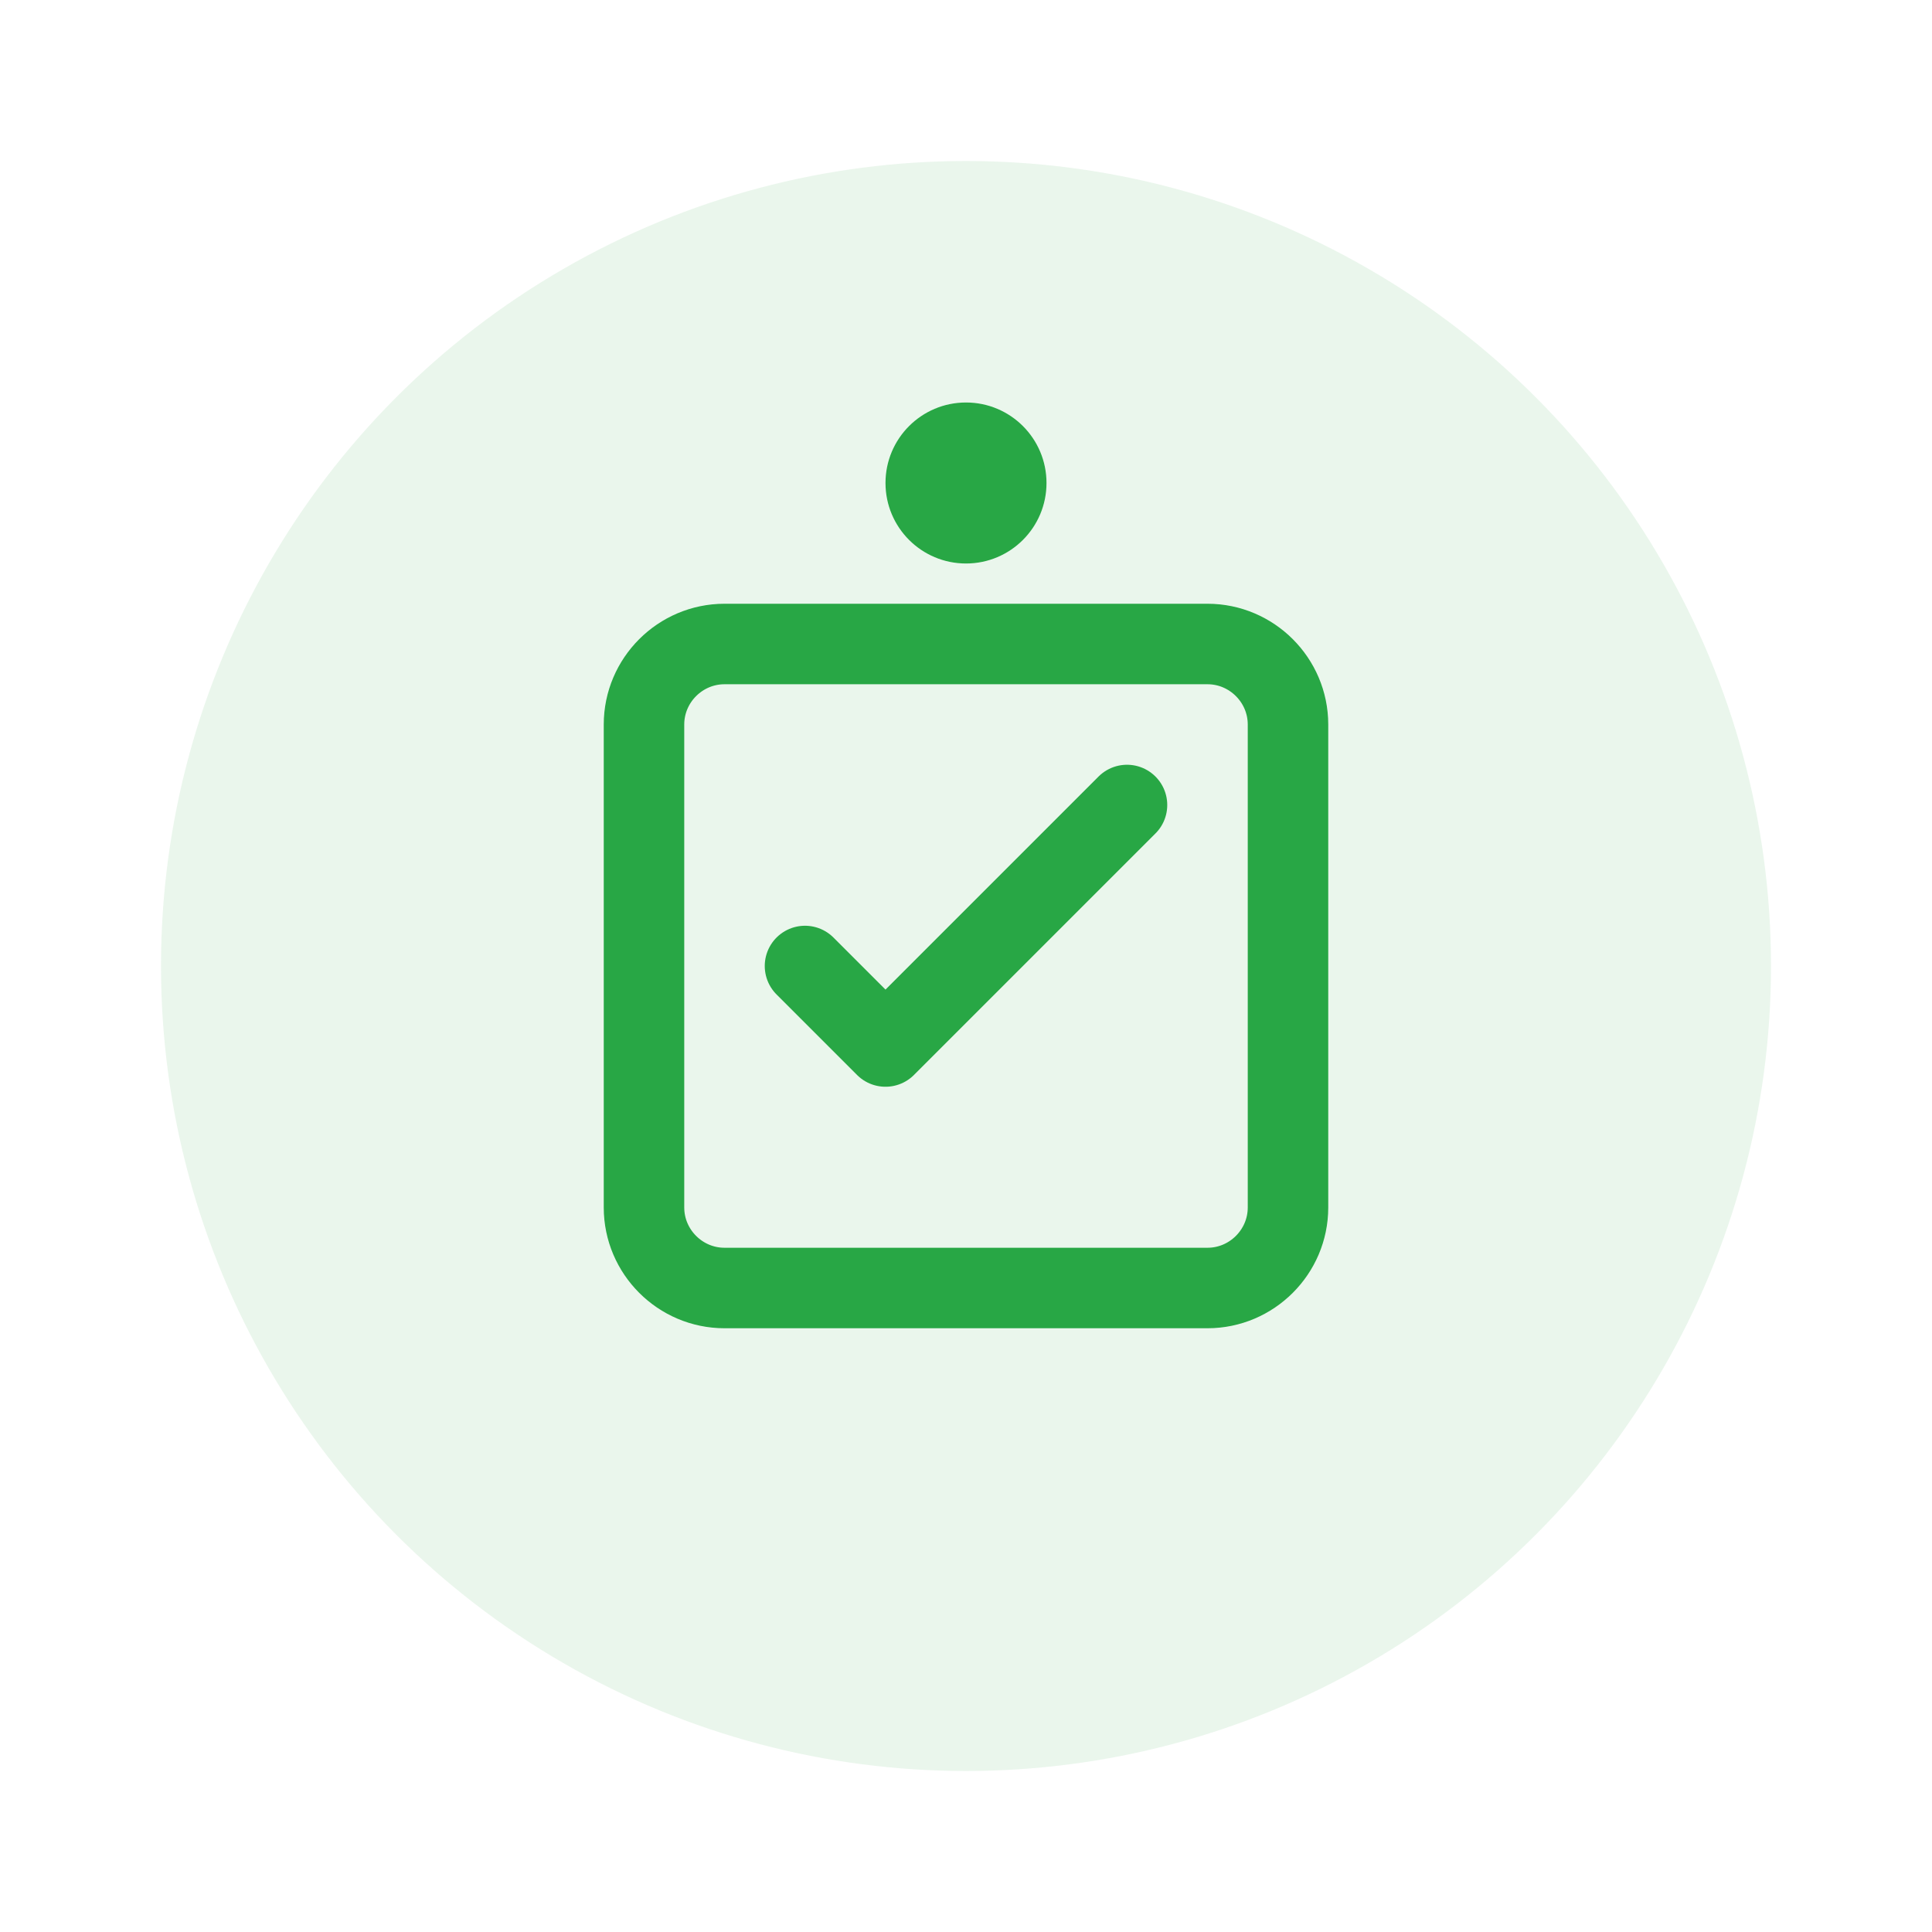
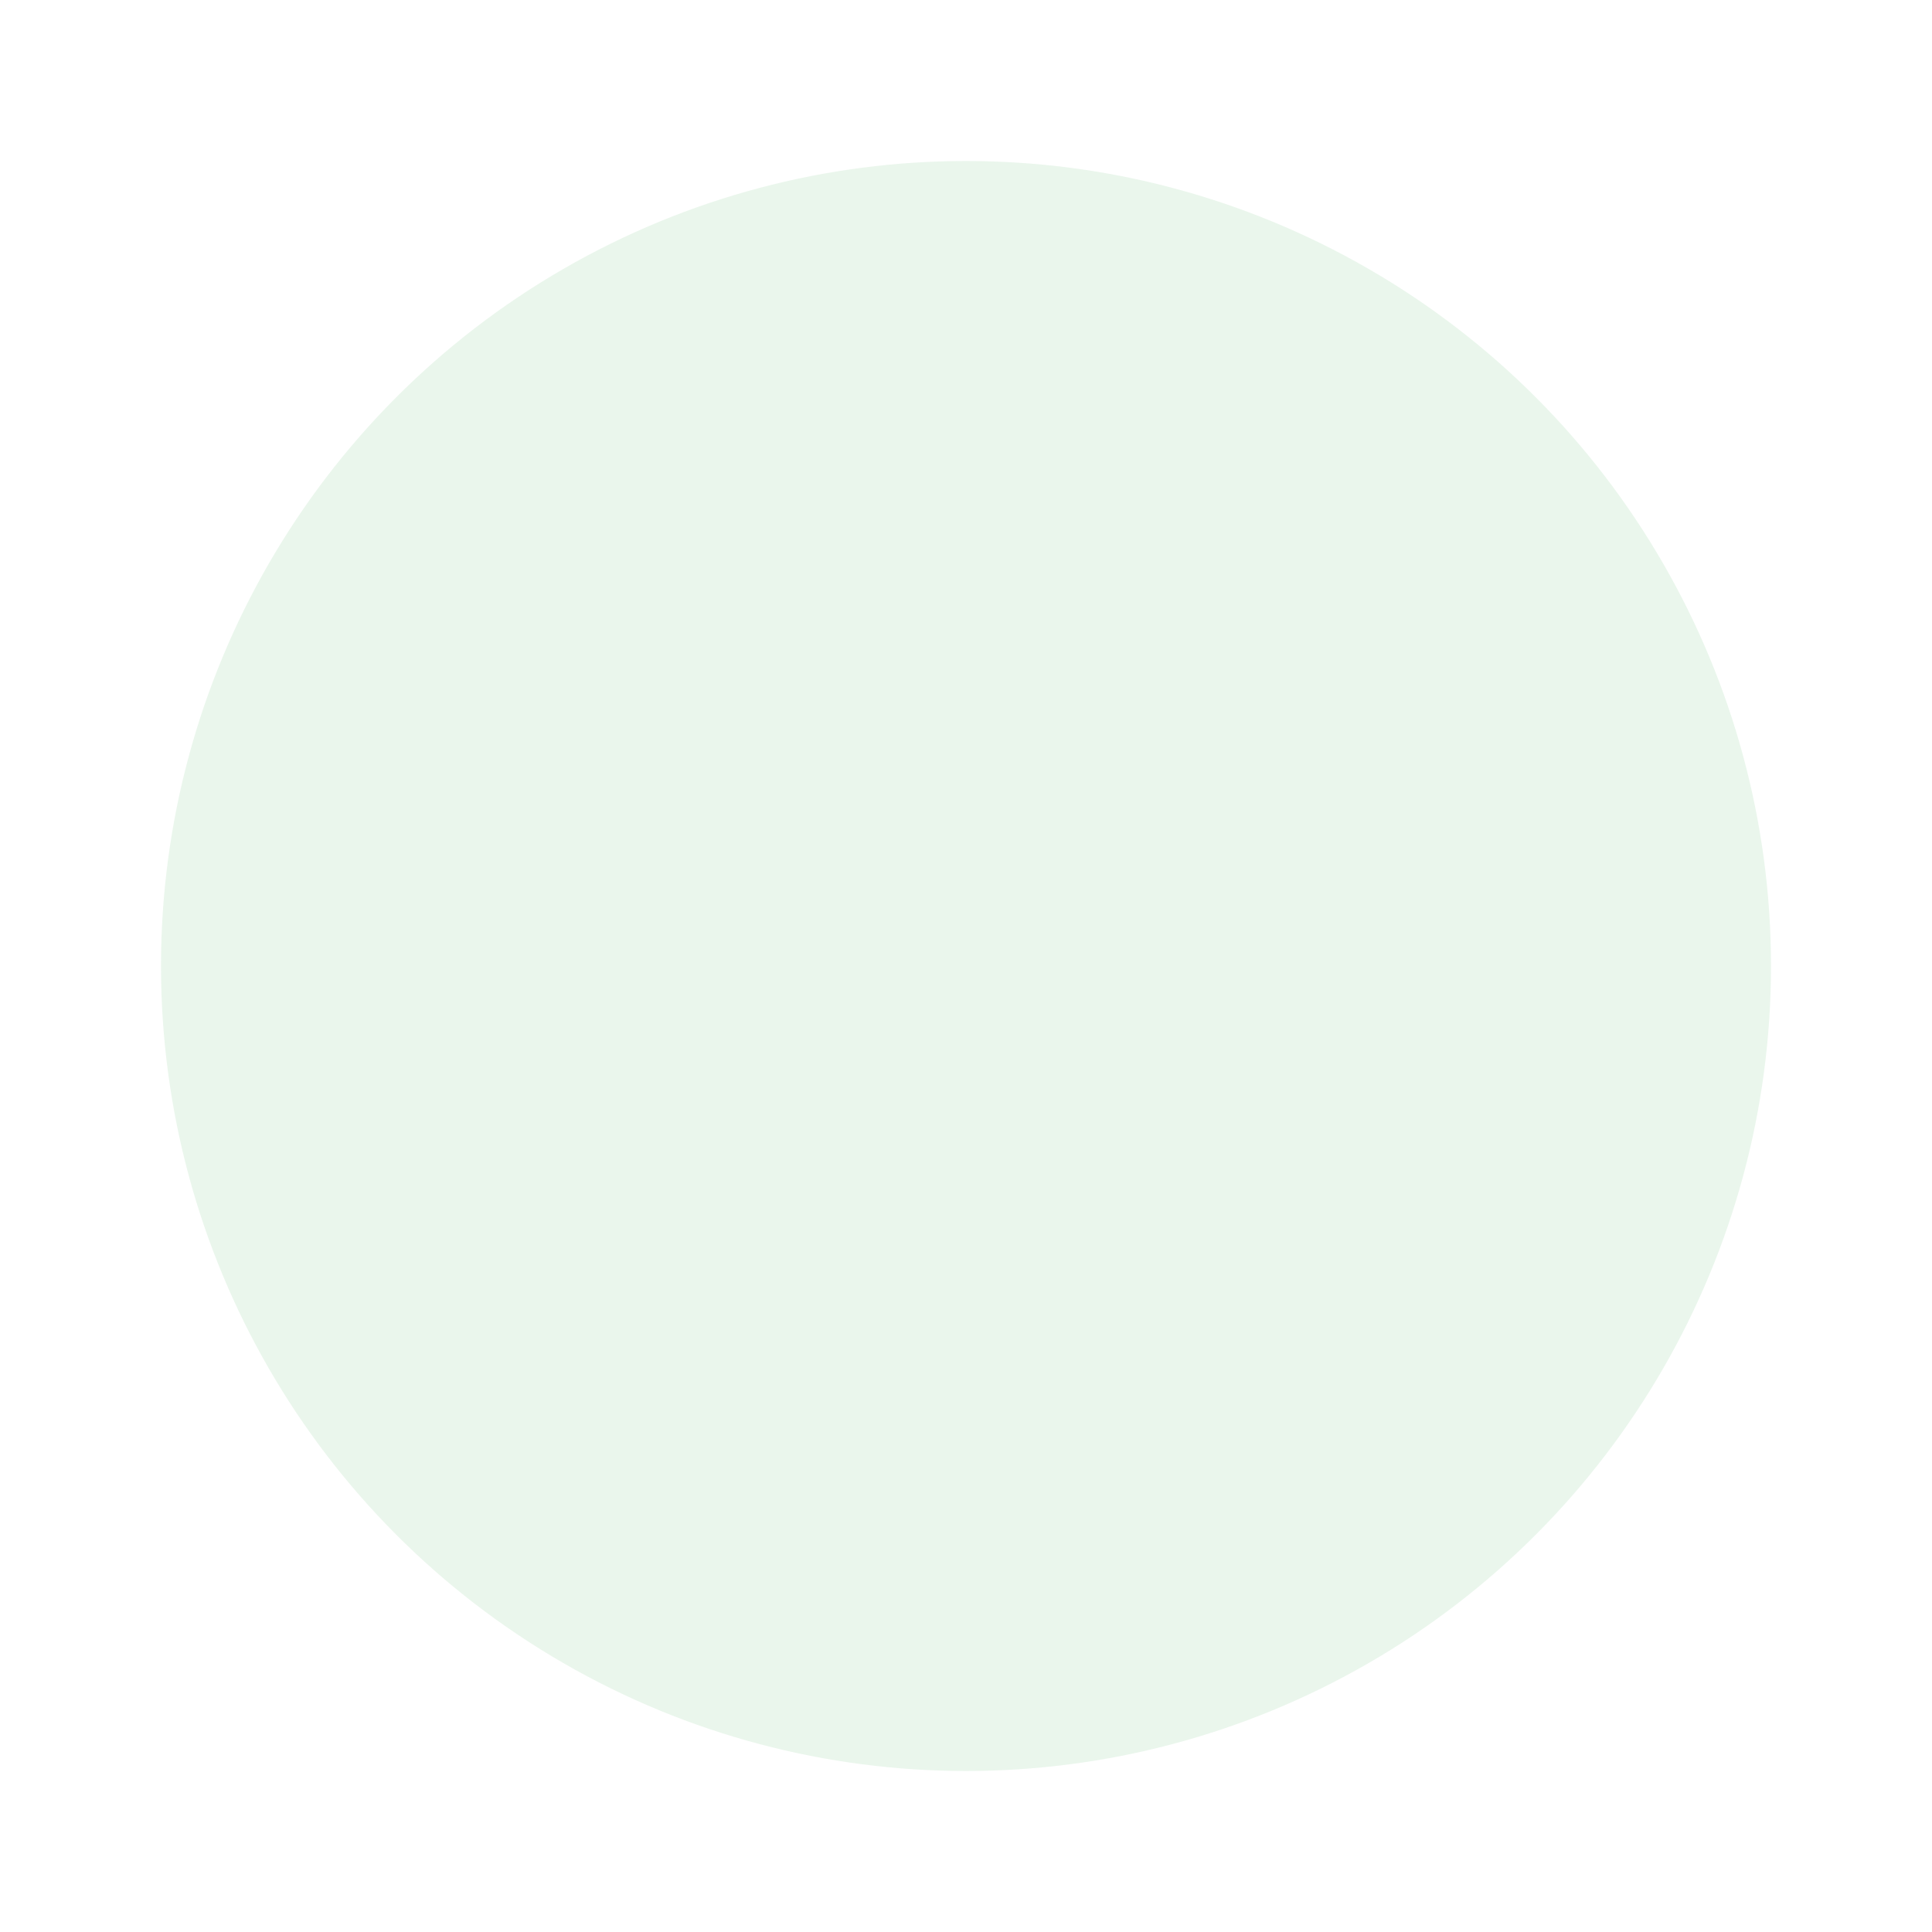
<svg xmlns="http://www.w3.org/2000/svg" width="48" height="48" viewBox="0 0 48 48" fill="none">
  <circle cx="24" cy="24" r="20" fill="#28A745" fill-opacity="0.1" />
-   <path d="M18 16H30C31.1 16 32 16.9 32 18V30C32 31.1 31.1 32 30 32H18C16.9 32 16 31.1 16 30V18C16 16.9 16.9 16 18 16Z" stroke="#28A745" stroke-width="2" fill="none" />
-   <path d="M20 24L22 26L28 20" stroke="#28A745" stroke-width="2" stroke-linecap="round" stroke-linejoin="round" />
-   <circle cx="24" cy="12" r="2" fill="#28A745" />
</svg>